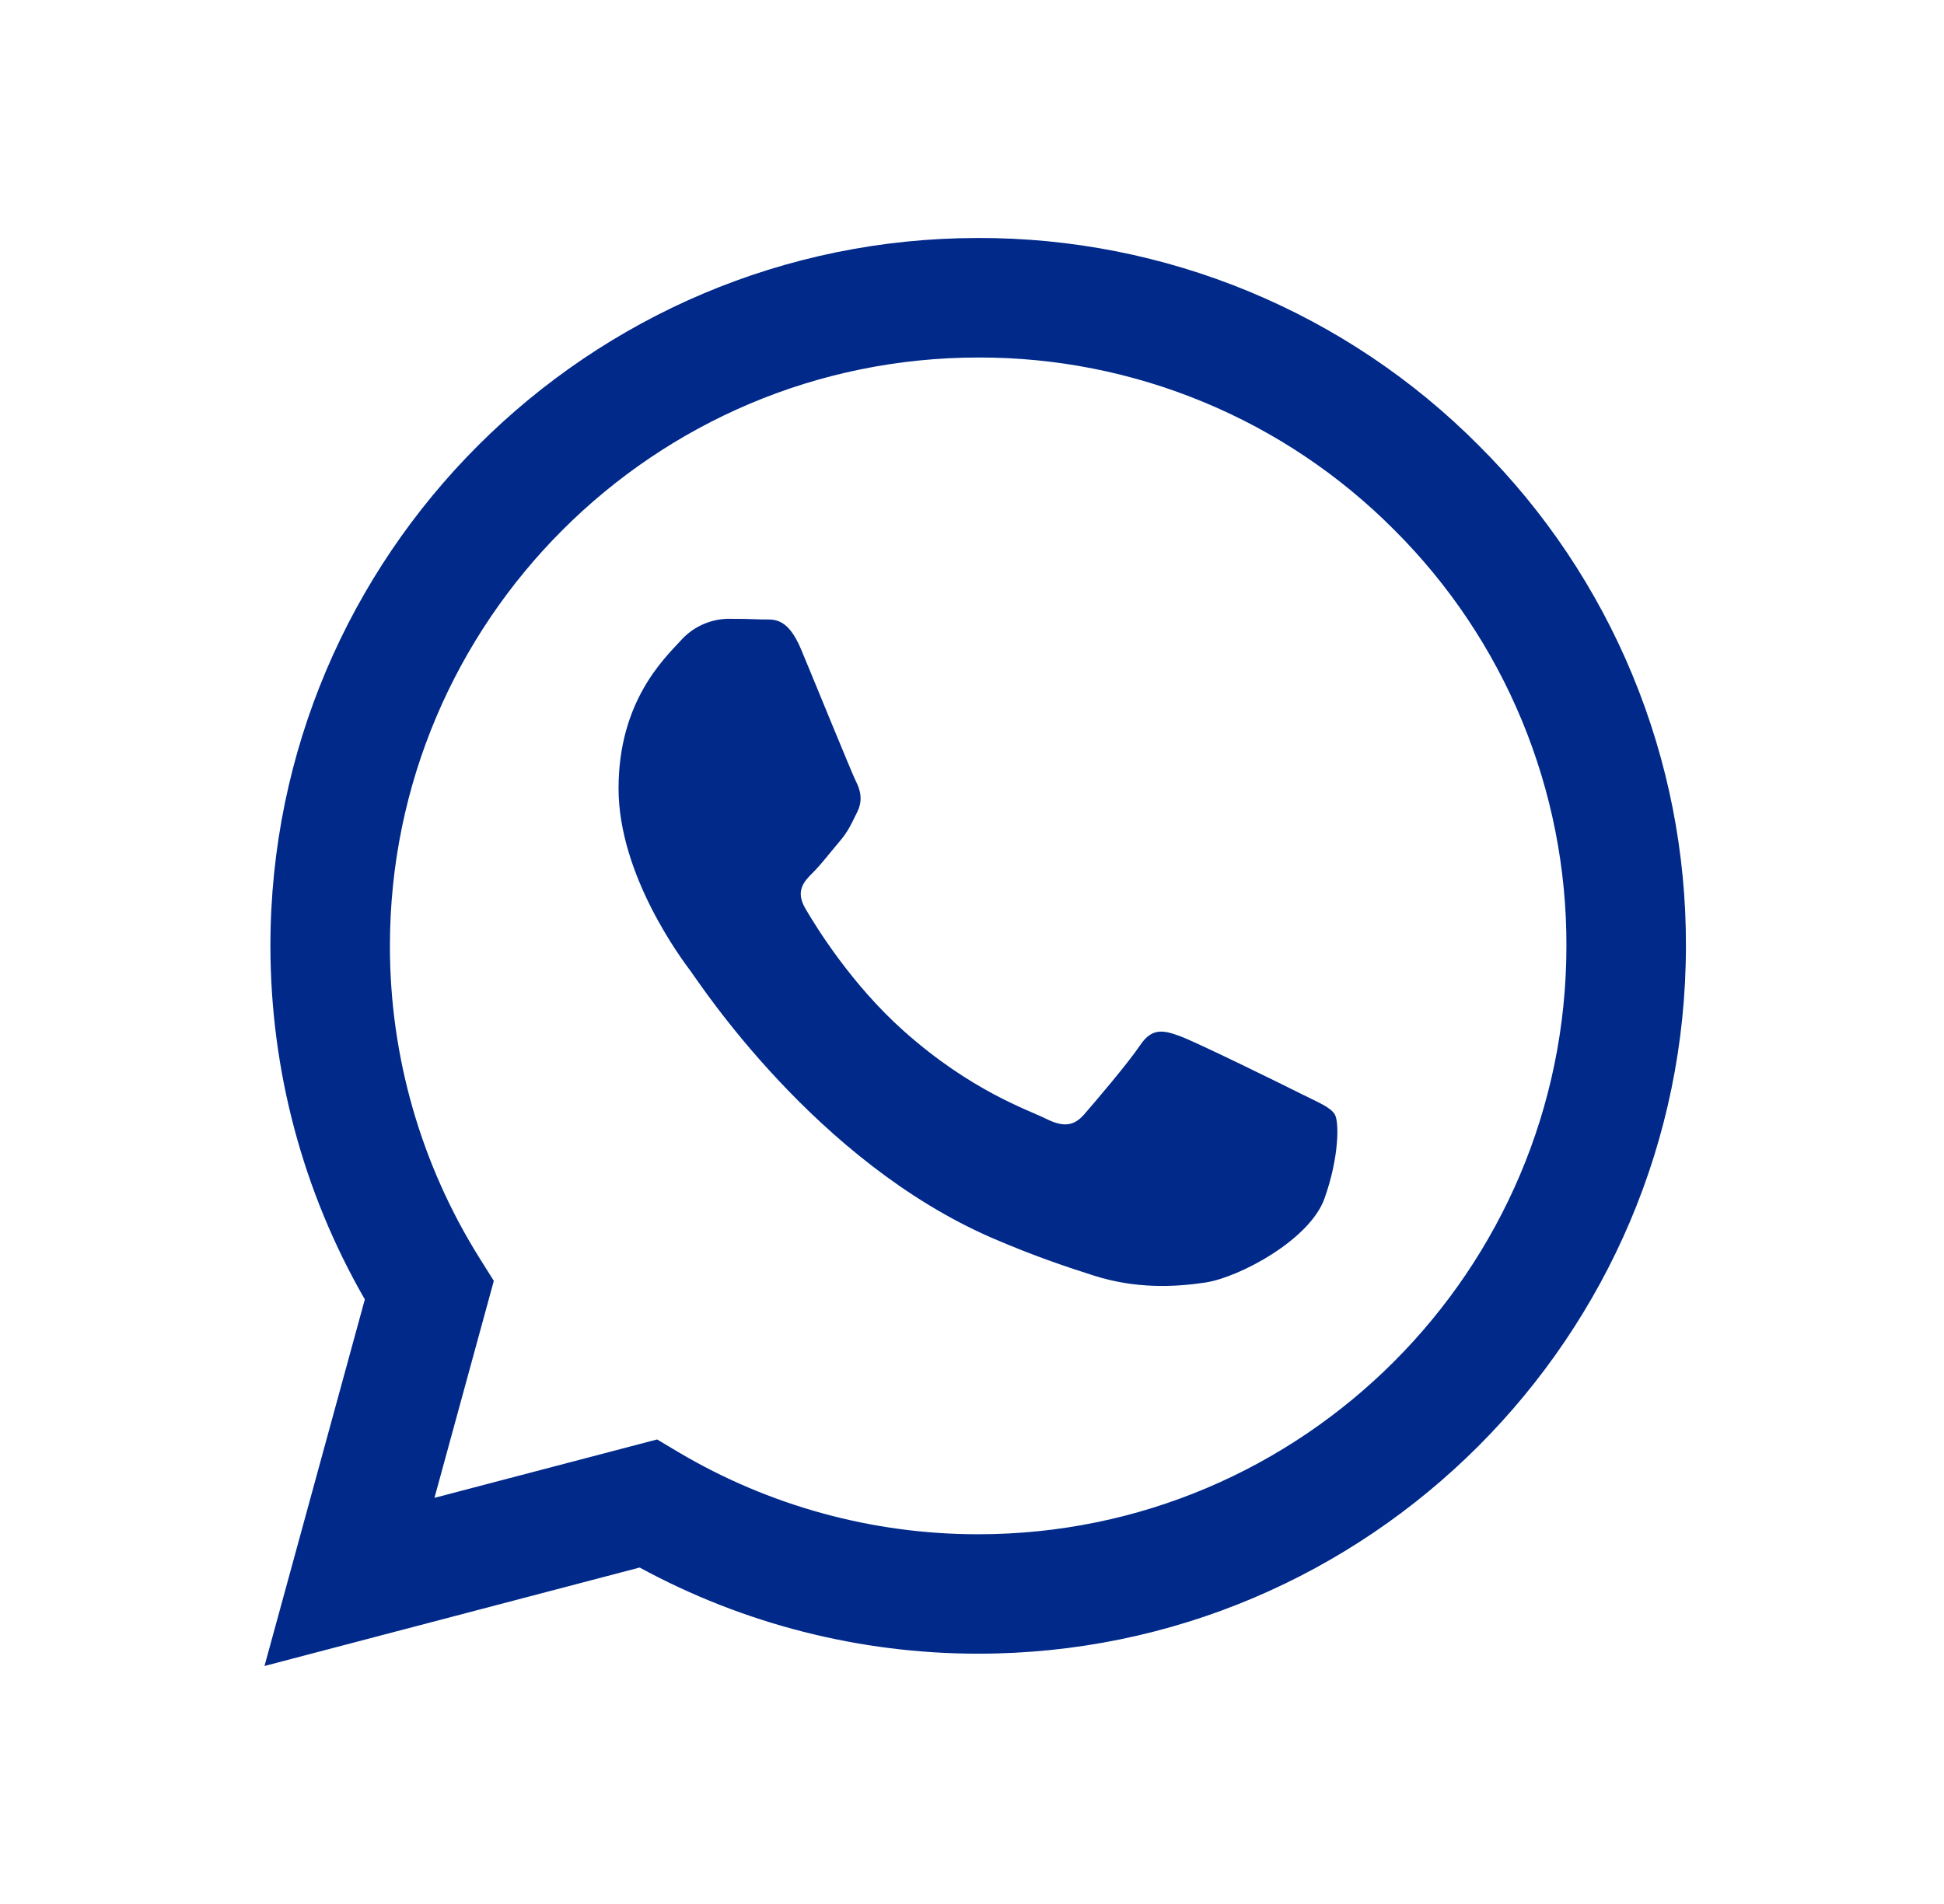
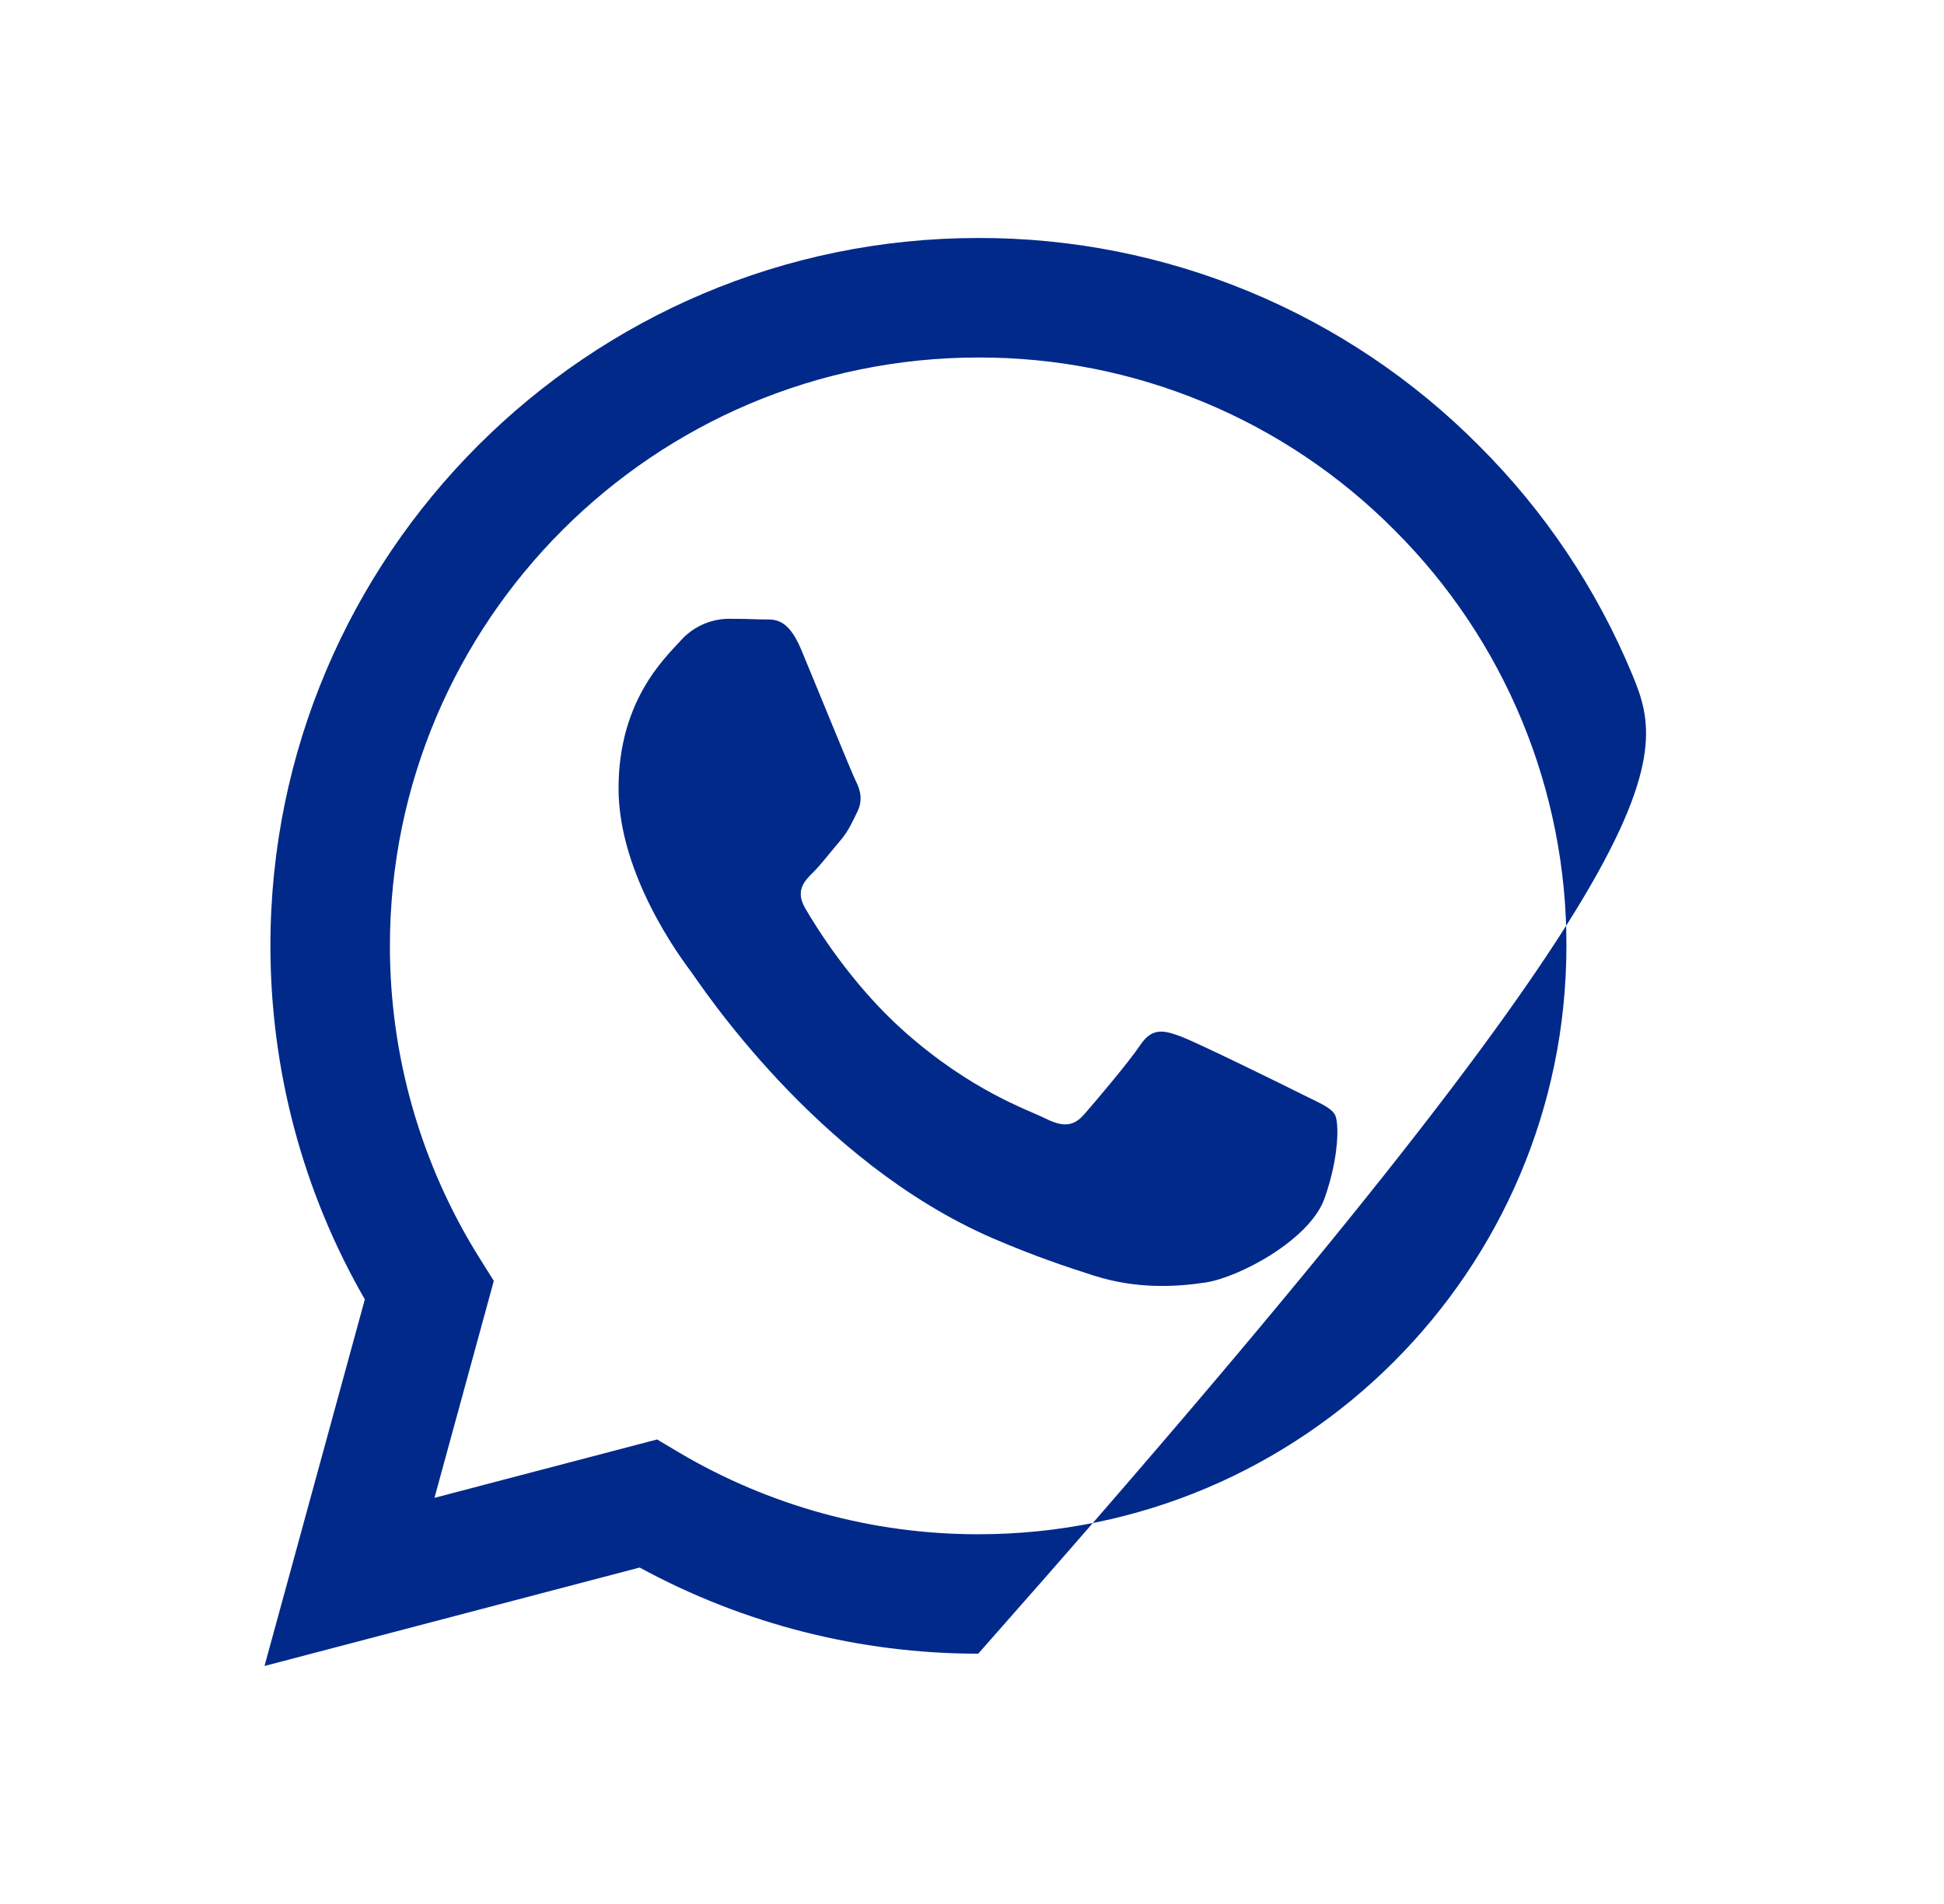
<svg xmlns="http://www.w3.org/2000/svg" width="49" height="48" viewBox="0 0 49 48" fill="none">
-   <path fill-rule="evenodd" clip-rule="evenodd" d="M37.275 11.232C35.623 9.569 33.656 8.25 31.49 7.352C29.324 6.454 27.001 5.994 24.657 6C14.824 6 6.82 14.002 6.816 23.839C6.816 26.983 7.636 30.051 9.196 32.758L6.667 42L16.123 39.518C18.739 40.942 21.67 41.689 24.649 41.69H24.657C34.487 41.69 42.492 33.688 42.495 23.851C42.502 21.507 42.044 19.185 41.148 17.019C40.252 14.853 38.936 12.886 37.275 11.232ZM24.657 38.679H24.651C21.995 38.68 19.388 37.965 17.103 36.611L16.563 36.289L10.951 37.761L12.447 32.291L12.095 31.73C10.611 29.366 9.825 26.631 9.828 23.839C9.832 15.664 16.483 9.013 24.663 9.013C26.61 9.008 28.54 9.39 30.339 10.137C32.139 10.883 33.772 11.979 35.145 13.361C36.525 14.736 37.619 16.371 38.364 18.172C39.108 19.972 39.489 21.902 39.483 23.851C39.479 32.026 32.828 38.679 24.657 38.679ZM32.79 27.573C32.343 27.348 30.153 26.271 29.744 26.122C29.336 25.973 29.04 25.9 28.742 26.345C28.444 26.79 27.59 27.794 27.329 28.092C27.069 28.39 26.809 28.425 26.363 28.203C25.918 27.98 24.482 27.509 22.779 25.991C21.453 24.809 20.559 23.35 20.299 22.903C20.038 22.456 20.271 22.215 20.495 21.993C20.696 21.794 20.941 21.472 21.163 21.212C21.386 20.952 21.459 20.767 21.608 20.469C21.757 20.171 21.684 19.91 21.57 19.688C21.459 19.463 20.567 17.269 20.195 16.377C19.836 15.513 19.468 15.628 19.194 15.616C18.91 15.604 18.625 15.599 18.341 15.6C18.115 15.606 17.893 15.658 17.688 15.754C17.483 15.85 17.3 15.987 17.151 16.157C16.742 16.604 15.591 17.681 15.591 19.875C15.591 22.069 17.189 24.189 17.411 24.487C17.634 24.785 20.555 29.286 25.026 31.218C26.091 31.677 26.922 31.951 27.568 32.157C28.635 32.497 29.607 32.448 30.376 32.334C31.232 32.207 33.013 31.257 33.384 30.216C33.756 29.175 33.756 28.282 33.645 28.096C33.533 27.909 33.233 27.796 32.79 27.573Z" fill="#00298A" />
+   <path fill-rule="evenodd" clip-rule="evenodd" d="M37.275 11.232C35.623 9.569 33.656 8.25 31.49 7.352C29.324 6.454 27.001 5.994 24.657 6C14.824 6 6.82 14.002 6.816 23.839C6.816 26.983 7.636 30.051 9.196 32.758L6.667 42L16.123 39.518C18.739 40.942 21.67 41.689 24.649 41.69H24.657C42.502 21.507 42.044 19.185 41.148 17.019C40.252 14.853 38.936 12.886 37.275 11.232ZM24.657 38.679H24.651C21.995 38.68 19.388 37.965 17.103 36.611L16.563 36.289L10.951 37.761L12.447 32.291L12.095 31.73C10.611 29.366 9.825 26.631 9.828 23.839C9.832 15.664 16.483 9.013 24.663 9.013C26.61 9.008 28.54 9.39 30.339 10.137C32.139 10.883 33.772 11.979 35.145 13.361C36.525 14.736 37.619 16.371 38.364 18.172C39.108 19.972 39.489 21.902 39.483 23.851C39.479 32.026 32.828 38.679 24.657 38.679ZM32.79 27.573C32.343 27.348 30.153 26.271 29.744 26.122C29.336 25.973 29.04 25.9 28.742 26.345C28.444 26.79 27.59 27.794 27.329 28.092C27.069 28.39 26.809 28.425 26.363 28.203C25.918 27.98 24.482 27.509 22.779 25.991C21.453 24.809 20.559 23.35 20.299 22.903C20.038 22.456 20.271 22.215 20.495 21.993C20.696 21.794 20.941 21.472 21.163 21.212C21.386 20.952 21.459 20.767 21.608 20.469C21.757 20.171 21.684 19.91 21.57 19.688C21.459 19.463 20.567 17.269 20.195 16.377C19.836 15.513 19.468 15.628 19.194 15.616C18.91 15.604 18.625 15.599 18.341 15.6C18.115 15.606 17.893 15.658 17.688 15.754C17.483 15.85 17.3 15.987 17.151 16.157C16.742 16.604 15.591 17.681 15.591 19.875C15.591 22.069 17.189 24.189 17.411 24.487C17.634 24.785 20.555 29.286 25.026 31.218C26.091 31.677 26.922 31.951 27.568 32.157C28.635 32.497 29.607 32.448 30.376 32.334C31.232 32.207 33.013 31.257 33.384 30.216C33.756 29.175 33.756 28.282 33.645 28.096C33.533 27.909 33.233 27.796 32.79 27.573Z" fill="#00298A" />
</svg>